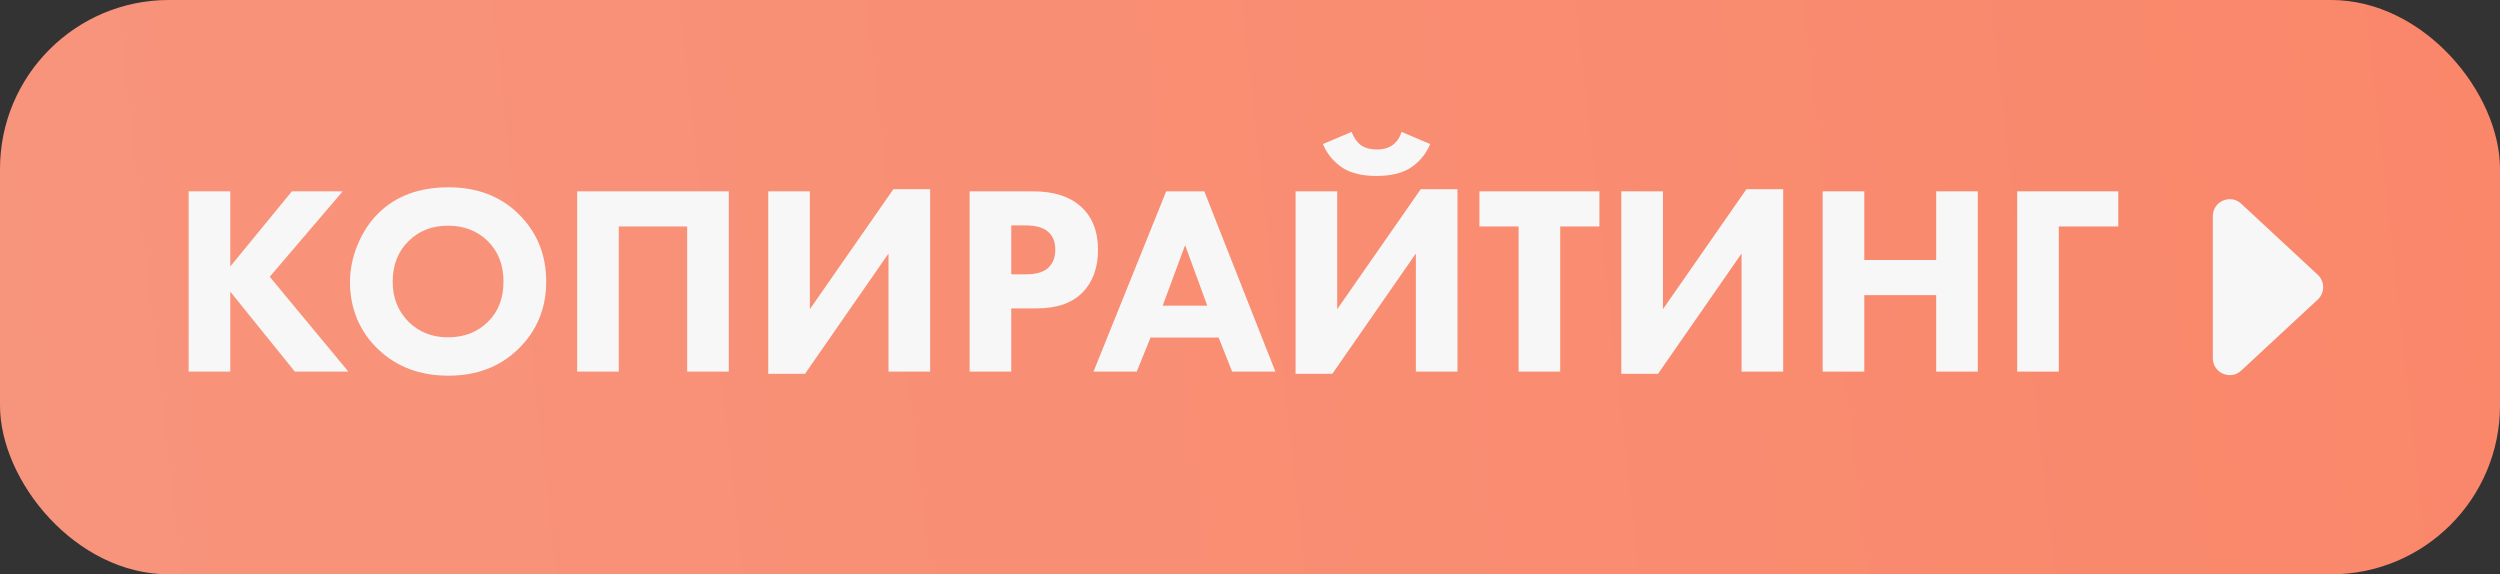
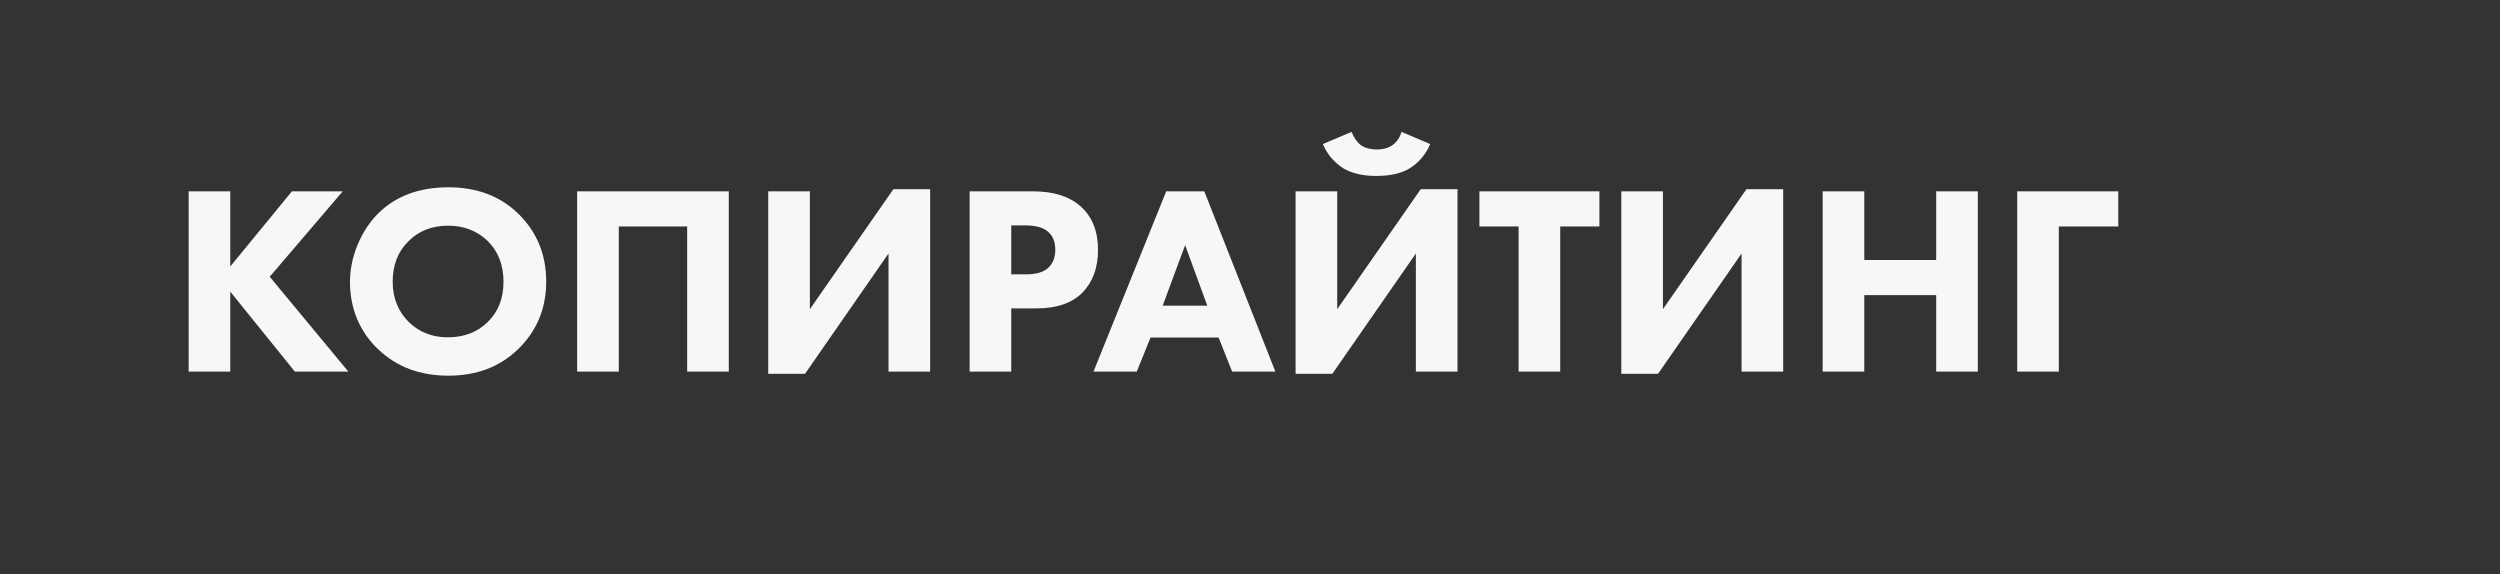
<svg xmlns="http://www.w3.org/2000/svg" width="148" height="34" viewBox="0 0 148 34" fill="none">
  <rect x="0" y="0" width="148" height="34" fill="#333333" stroke="none" />
-   <rect width="148" height="34" rx="10" fill="url(#paint0_linear_896_85)" />
  <path d="M13.632 11.328V15.776L17.28 11.328H20.288L15.968 16.384L20.624 22H17.456L13.632 17.264V22H11.168V11.328H13.632ZM26.543 11.088C28.228 11.088 29.604 11.605 30.671 12.64C31.78 13.717 32.335 15.061 32.335 16.672C32.335 18.261 31.78 19.595 30.671 20.672C29.593 21.717 28.218 22.24 26.543 22.24C24.858 22.24 23.471 21.717 22.383 20.672C21.86 20.181 21.45 19.595 21.151 18.912C20.863 18.219 20.719 17.483 20.719 16.704C20.719 15.957 20.868 15.221 21.167 14.496C21.476 13.76 21.876 13.147 22.367 12.656C23.412 11.611 24.804 11.088 26.543 11.088ZM26.527 13.36C25.578 13.36 24.799 13.664 24.191 14.272C23.561 14.88 23.247 15.685 23.247 16.688C23.247 17.648 23.572 18.448 24.223 19.088C24.841 19.675 25.604 19.968 26.511 19.968C27.482 19.968 28.271 19.664 28.879 19.056C29.497 18.459 29.807 17.664 29.807 16.672C29.807 15.691 29.497 14.891 28.879 14.272C28.25 13.664 27.465 13.36 26.527 13.36ZM34.168 11.328H43.144V22H40.68V13.408H36.632V22H34.168V11.328ZM45.48 11.328H47.944V18.304L52.889 11.2H55.065V22H52.6V15.008L47.657 22.128H45.48V11.328ZM57.402 11.328H61.162C62.368 11.328 63.301 11.621 63.962 12.208C64.656 12.816 65.002 13.68 65.002 14.8C65.002 15.845 64.698 16.683 64.09 17.312C63.472 17.941 62.565 18.256 61.37 18.256H59.866V22H57.402V11.328ZM59.866 13.344V16.24H60.746C61.354 16.24 61.797 16.107 62.074 15.84C62.341 15.573 62.474 15.221 62.474 14.784C62.474 14.336 62.341 13.989 62.074 13.744C61.797 13.477 61.338 13.344 60.698 13.344H59.866ZM72.943 22L72.143 19.984H68.111L67.295 22H64.735L69.039 11.328H71.295L75.503 22H72.943ZM68.831 18.096H71.471L70.159 14.512L68.831 18.096ZM76.699 11.328H79.163V18.304L84.107 11.2H86.283V22H83.819V15.008L78.875 22.128H76.699V11.328ZM82.971 7.808L84.667 8.528C84.411 9.136 84.006 9.616 83.451 9.968C82.95 10.267 82.294 10.416 81.483 10.416C80.683 10.416 80.033 10.267 79.531 9.968C78.977 9.616 78.571 9.136 78.315 8.528L80.011 7.808C80.15 8.149 80.326 8.405 80.539 8.576C80.785 8.757 81.11 8.848 81.515 8.848C81.899 8.848 82.214 8.757 82.459 8.576C82.705 8.384 82.875 8.128 82.971 7.808ZM94.685 13.408H92.365V22H89.901V13.408H87.581V11.328H94.685V13.408ZM95.981 11.328H98.445V18.304L103.389 11.2H105.565V22H103.101V15.008L98.156 22.128H95.981V11.328ZM110.366 11.328V15.392H114.622V11.328H117.086V22H114.622V17.472H110.366V22H107.902V11.328H110.366ZM125.402 11.328V13.408H121.882V22H119.418V11.328H125.402Z" fill="#F8F7F8" />
-   <path d="M137.211 16.267L132.68 12.06C132.041 11.466 131 11.92 131 12.793V21.207C131 22.08 132.041 22.534 132.68 21.94L137.211 17.733C137.637 17.337 137.637 16.663 137.211 16.267Z" fill="#F8F7F8" />
  <defs>
    <linearGradient id="paint0_linear_896_85" x1="153.382" y1="-29.278" x2="-21.885" y2="-9.747" gradientUnits="userSpaceOnUse">
      <stop stop-color="#FA8669" />
      <stop offset="1" stop-color="#F7967E" />
    </linearGradient>
  </defs>
</svg>